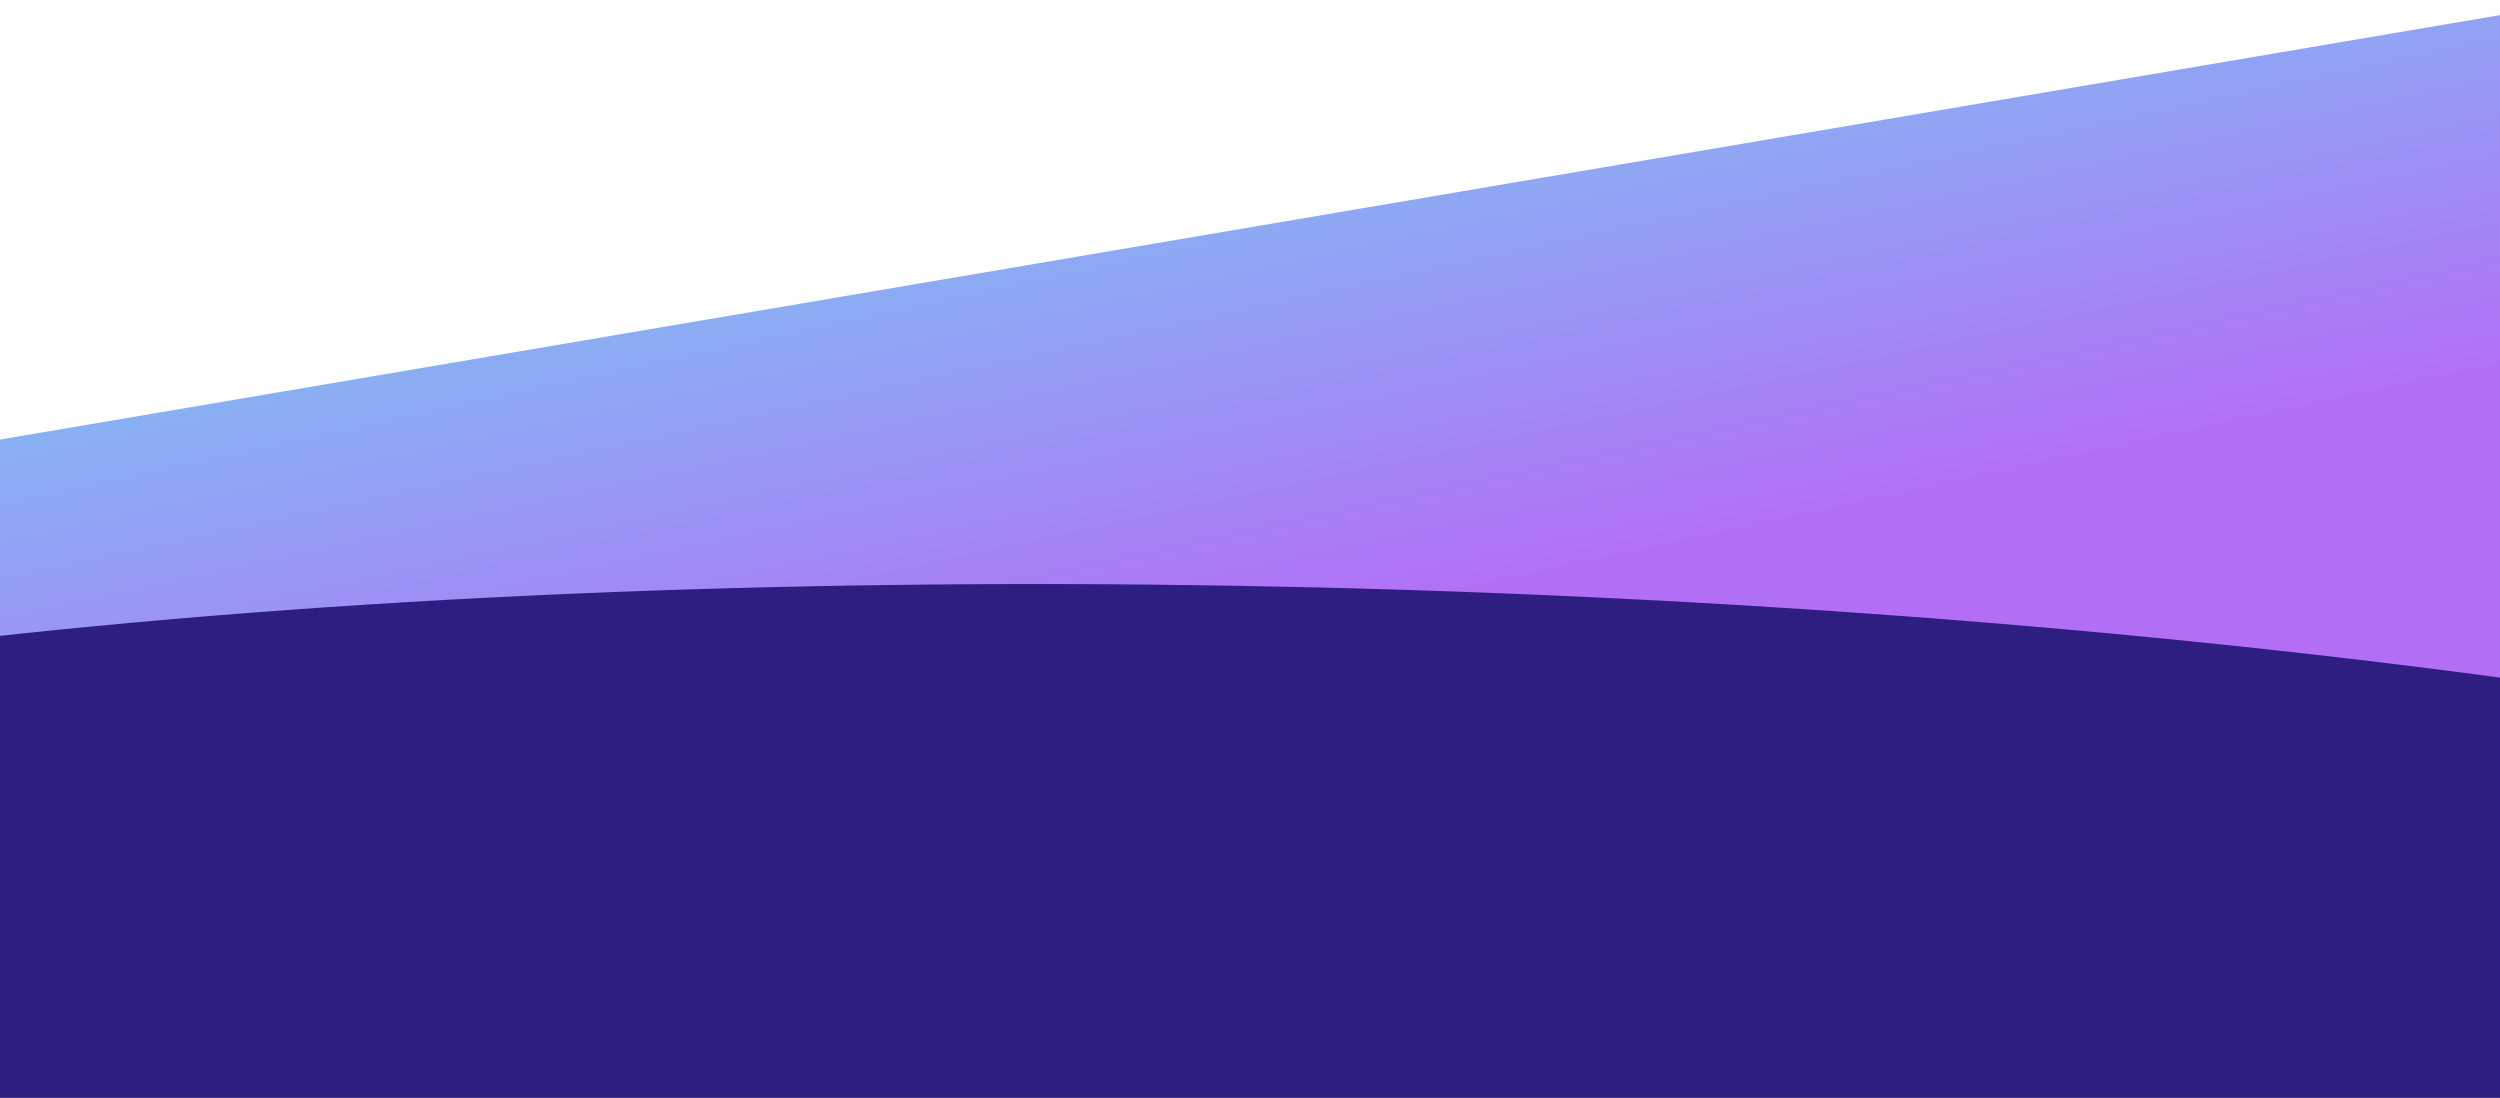
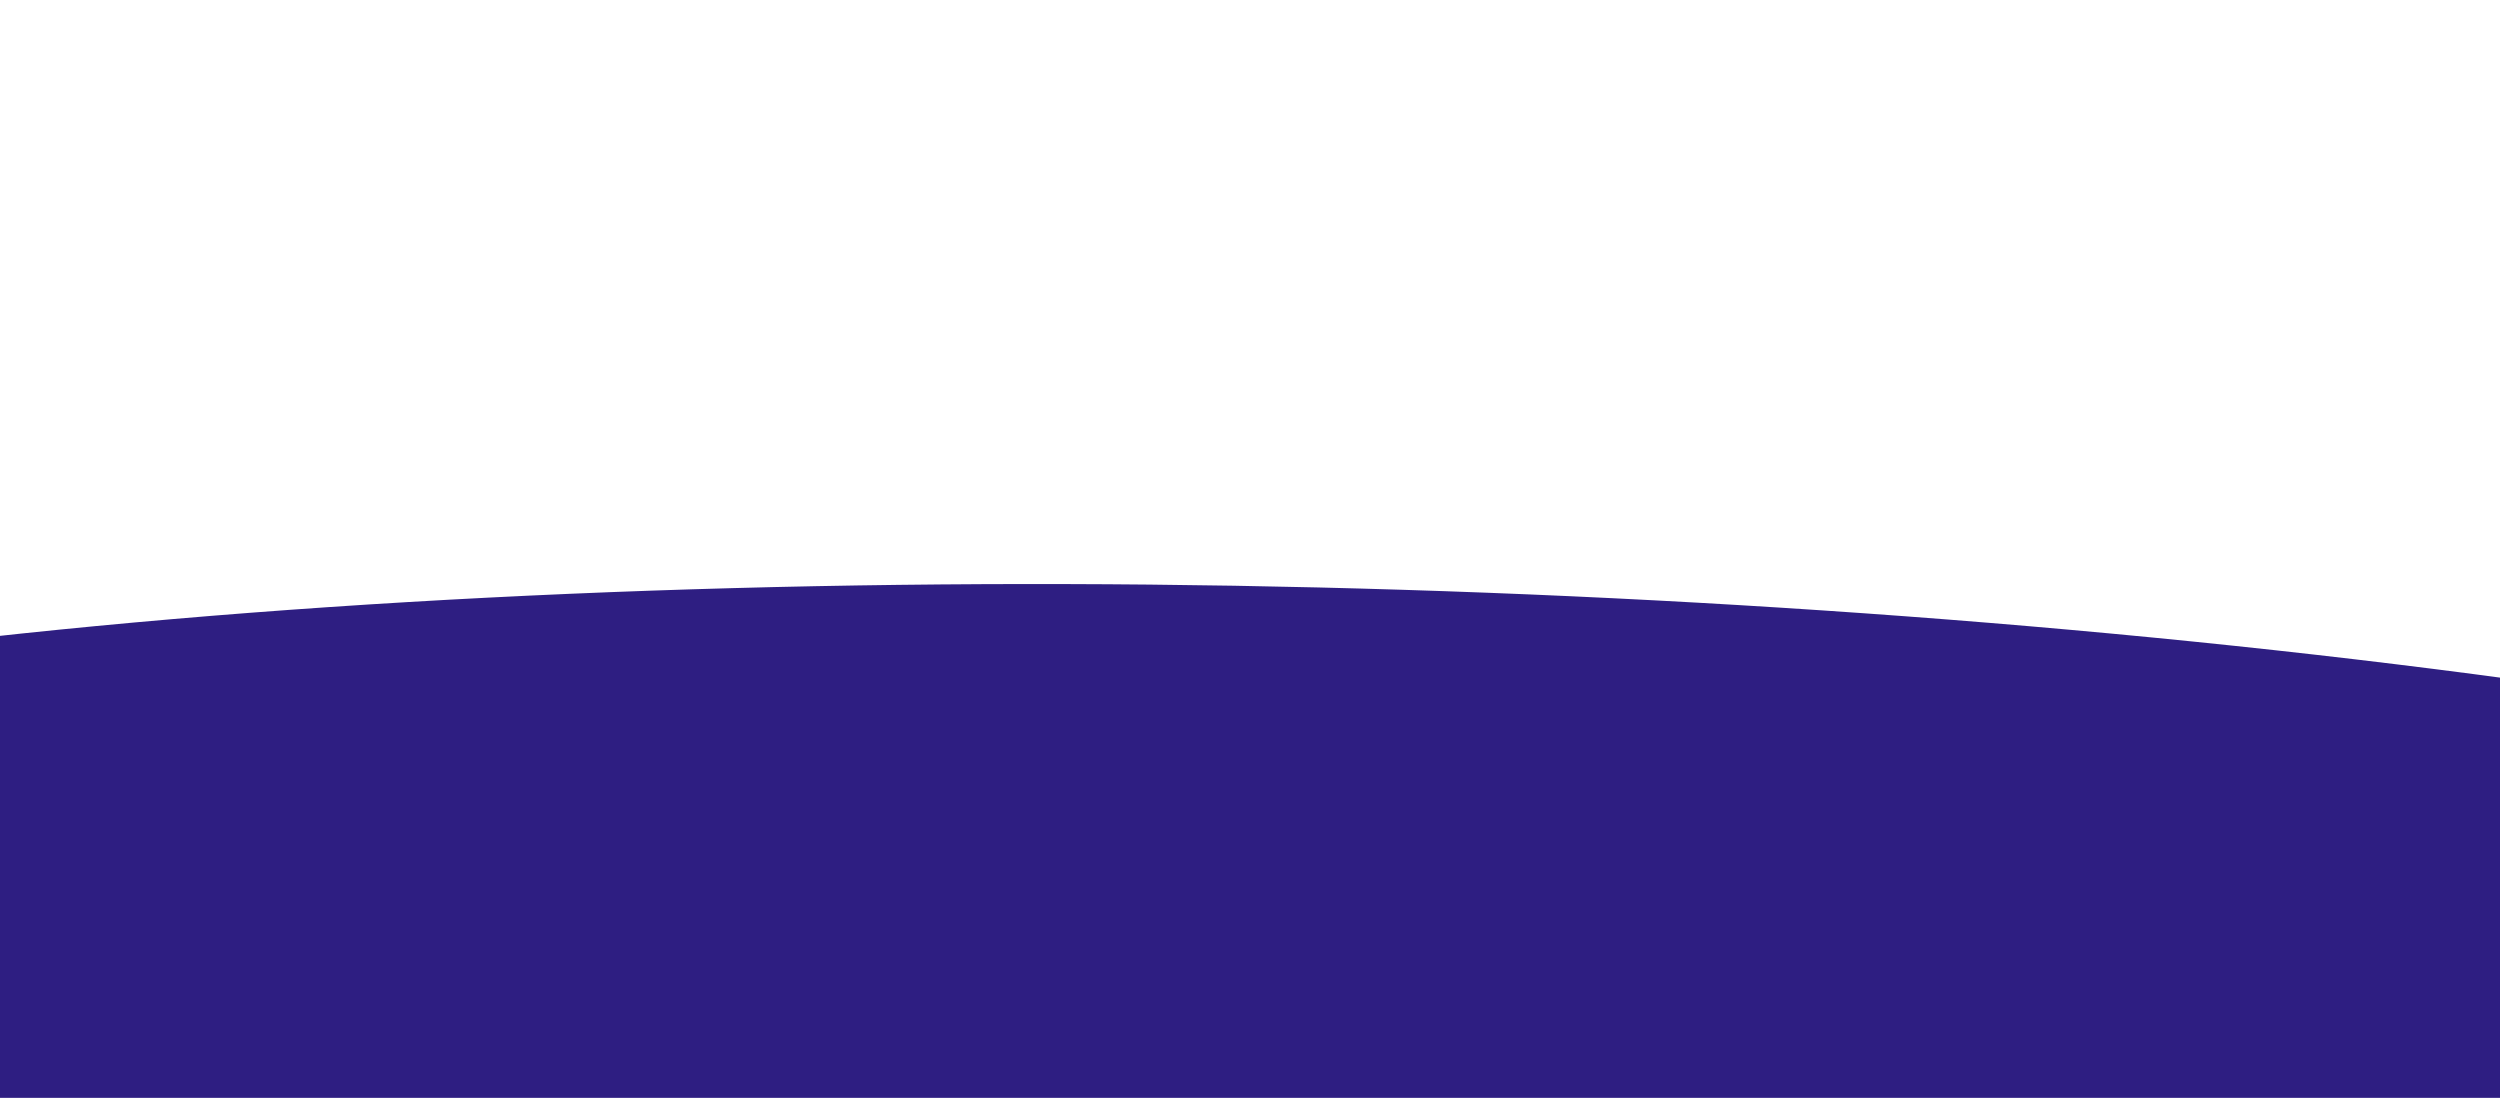
<svg xmlns="http://www.w3.org/2000/svg" width="1200" height="527" viewBox="0 0 1200 527" fill="none">
  <g clip-path="url(#clip0_306_515)">
-     <path d="M-6 212L1201.5 7C1201.5 51 1201.5 494 1201.5 526.5L-6 526.5C-6 486.5 -6 237.5 -6 212Z" fill="url(#paint0_linear_306_515)" />
    <g filter="url(#filter0_f_306_515)">
      <ellipse cx="664.619" cy="558.613" rx="1252" ry="275.647" transform="rotate(1.788 664.619 558.613)" fill="#2E1E82" />
    </g>
  </g>
  <defs>
    <filter id="filter0_f_306_515" x="-786.802" y="80.311" width="2902.84" height="956.604" filterUnits="userSpaceOnUse" color-interpolation-filters="sRGB">
      <feFlood flood-opacity="0" result="BackgroundImageFix" />
      <feBlend mode="normal" in="SourceGraphic" in2="BackgroundImageFix" result="shape" />
      <feGaussianBlur stdDeviation="100" result="effect1_foregroundBlur_306_515" />
    </filter>
    <linearGradient id="paint0_linear_306_515" x1="671" y1="-185" x2="805.5" y2="435" gradientUnits="userSpaceOnUse">
      <stop stop-color="#15D5E7" stop-opacity="0.6" />
      <stop offset="0.73" stop-color="#AA60F6" stop-opacity="0.9" />
    </linearGradient>
    <clipPath id="clip0_306_515">
      <rect width="1200" height="527" fill="white" />
    </clipPath>
  </defs>
</svg>